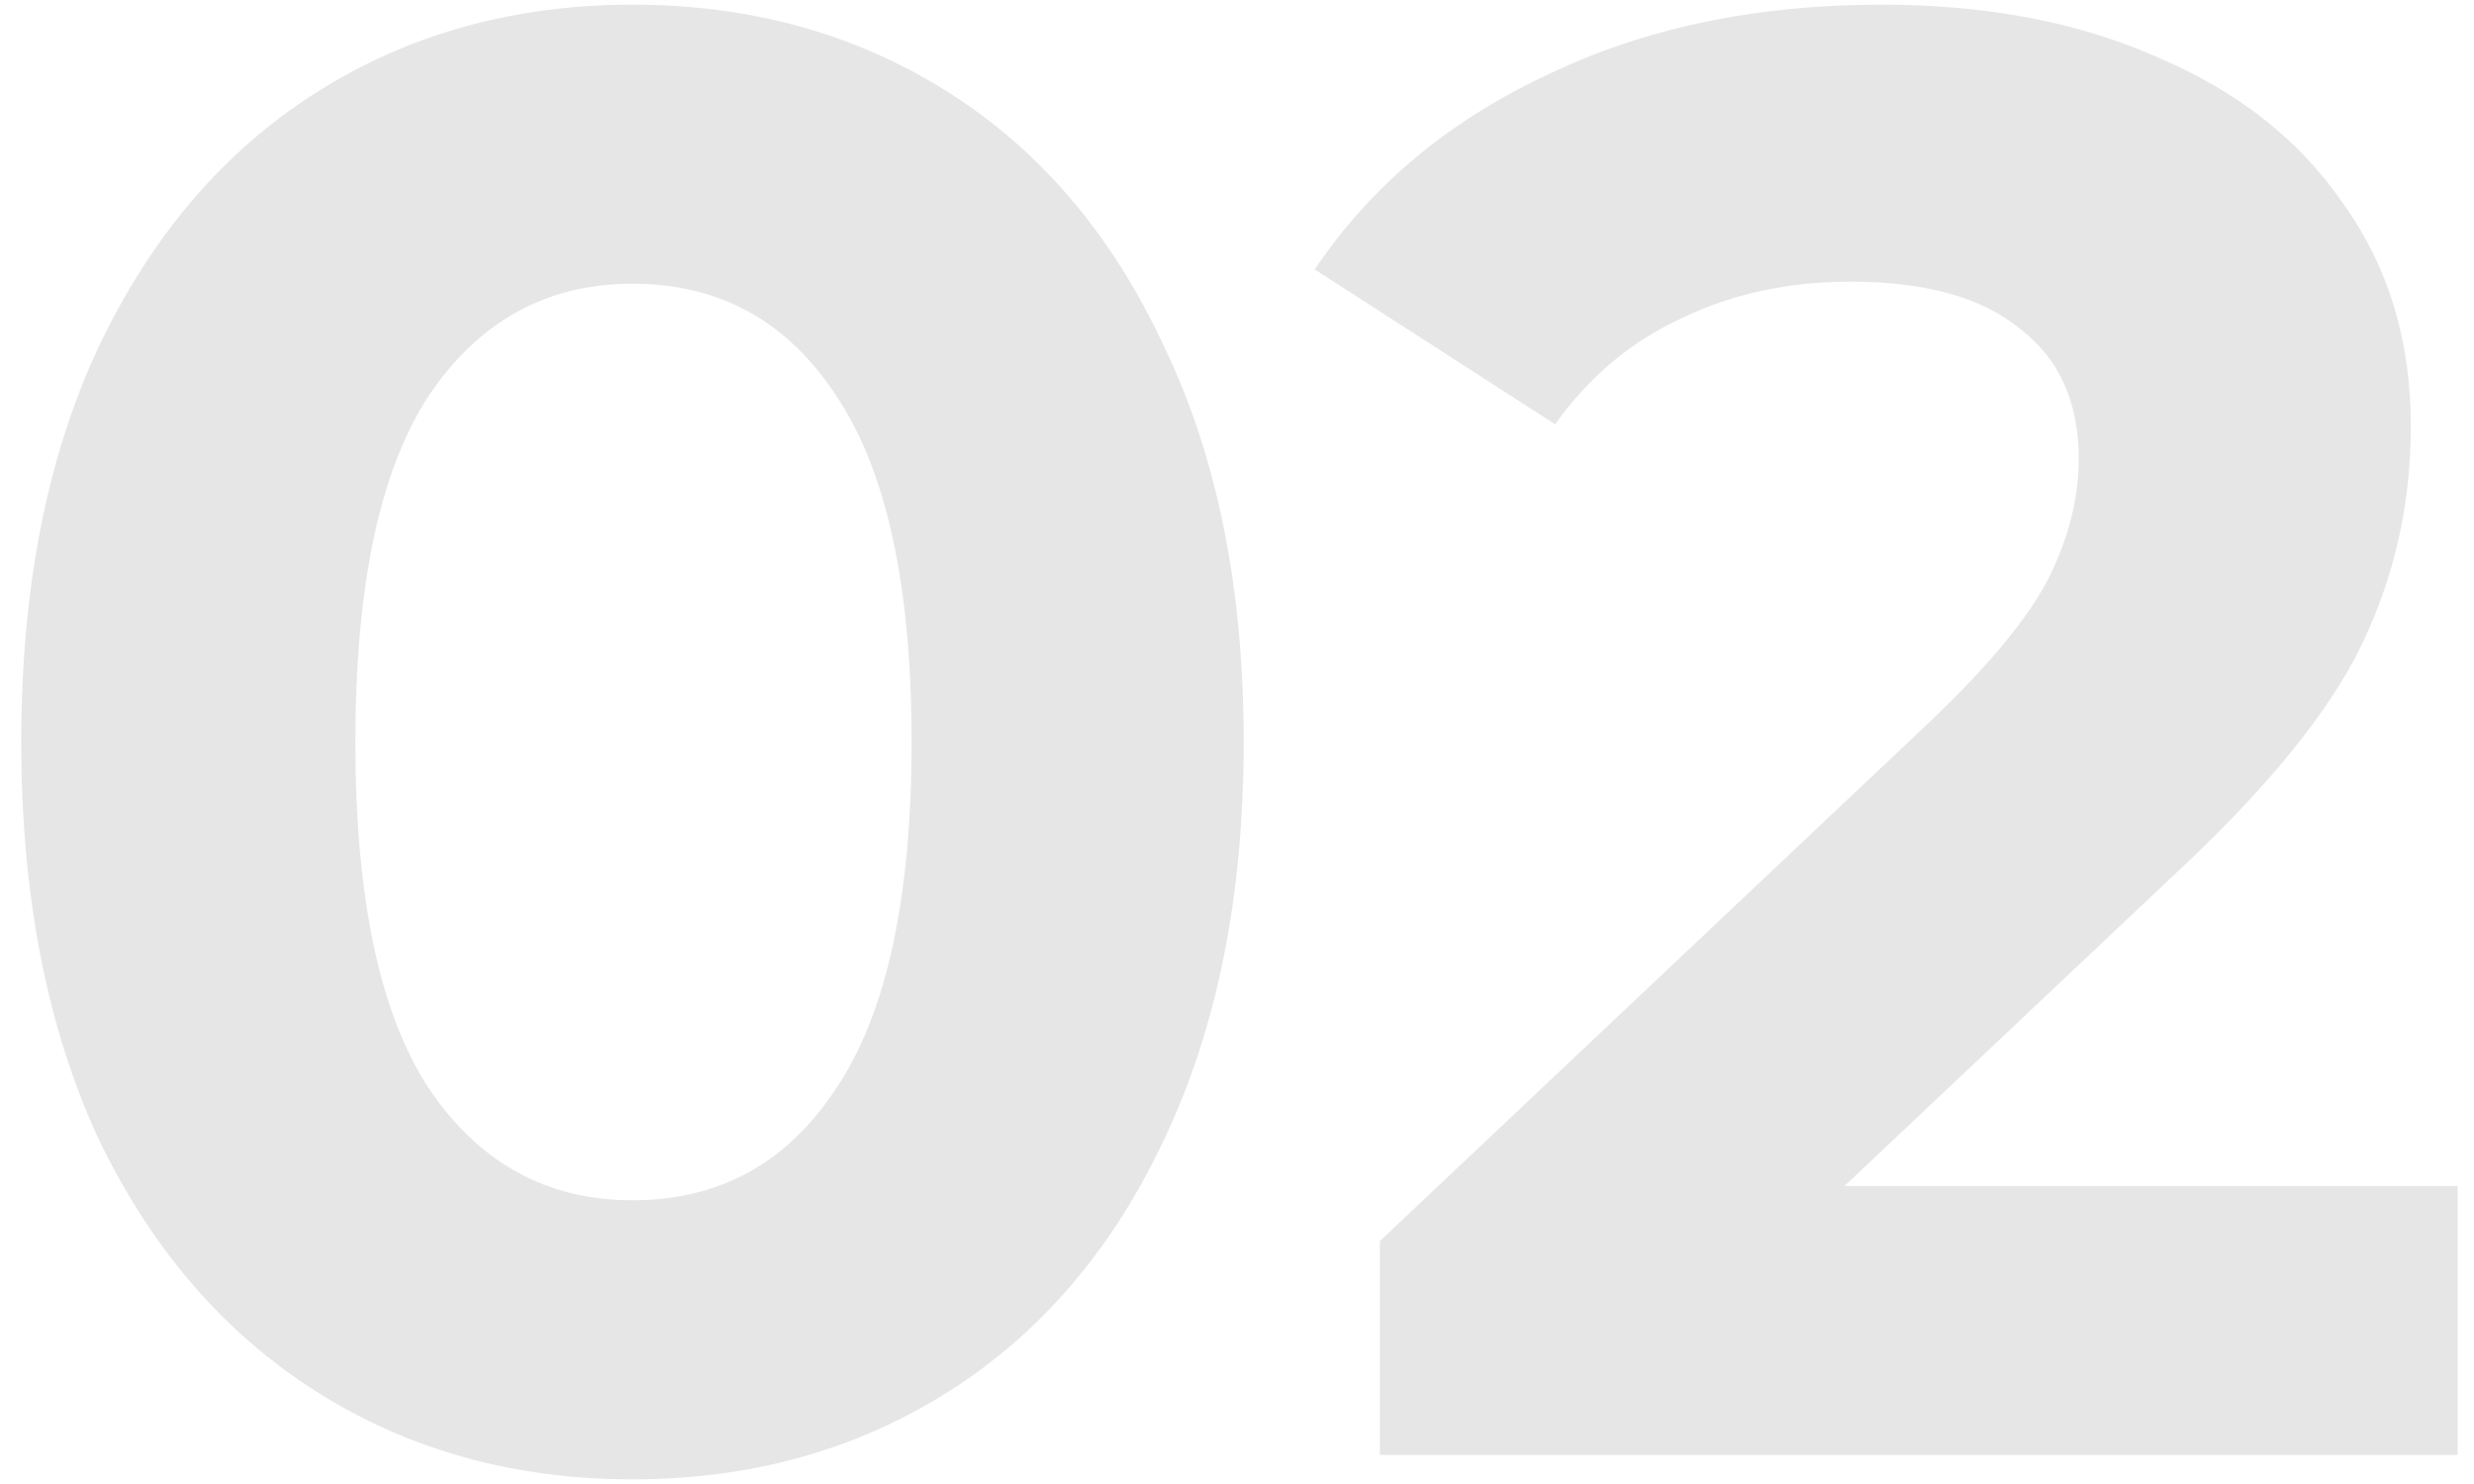
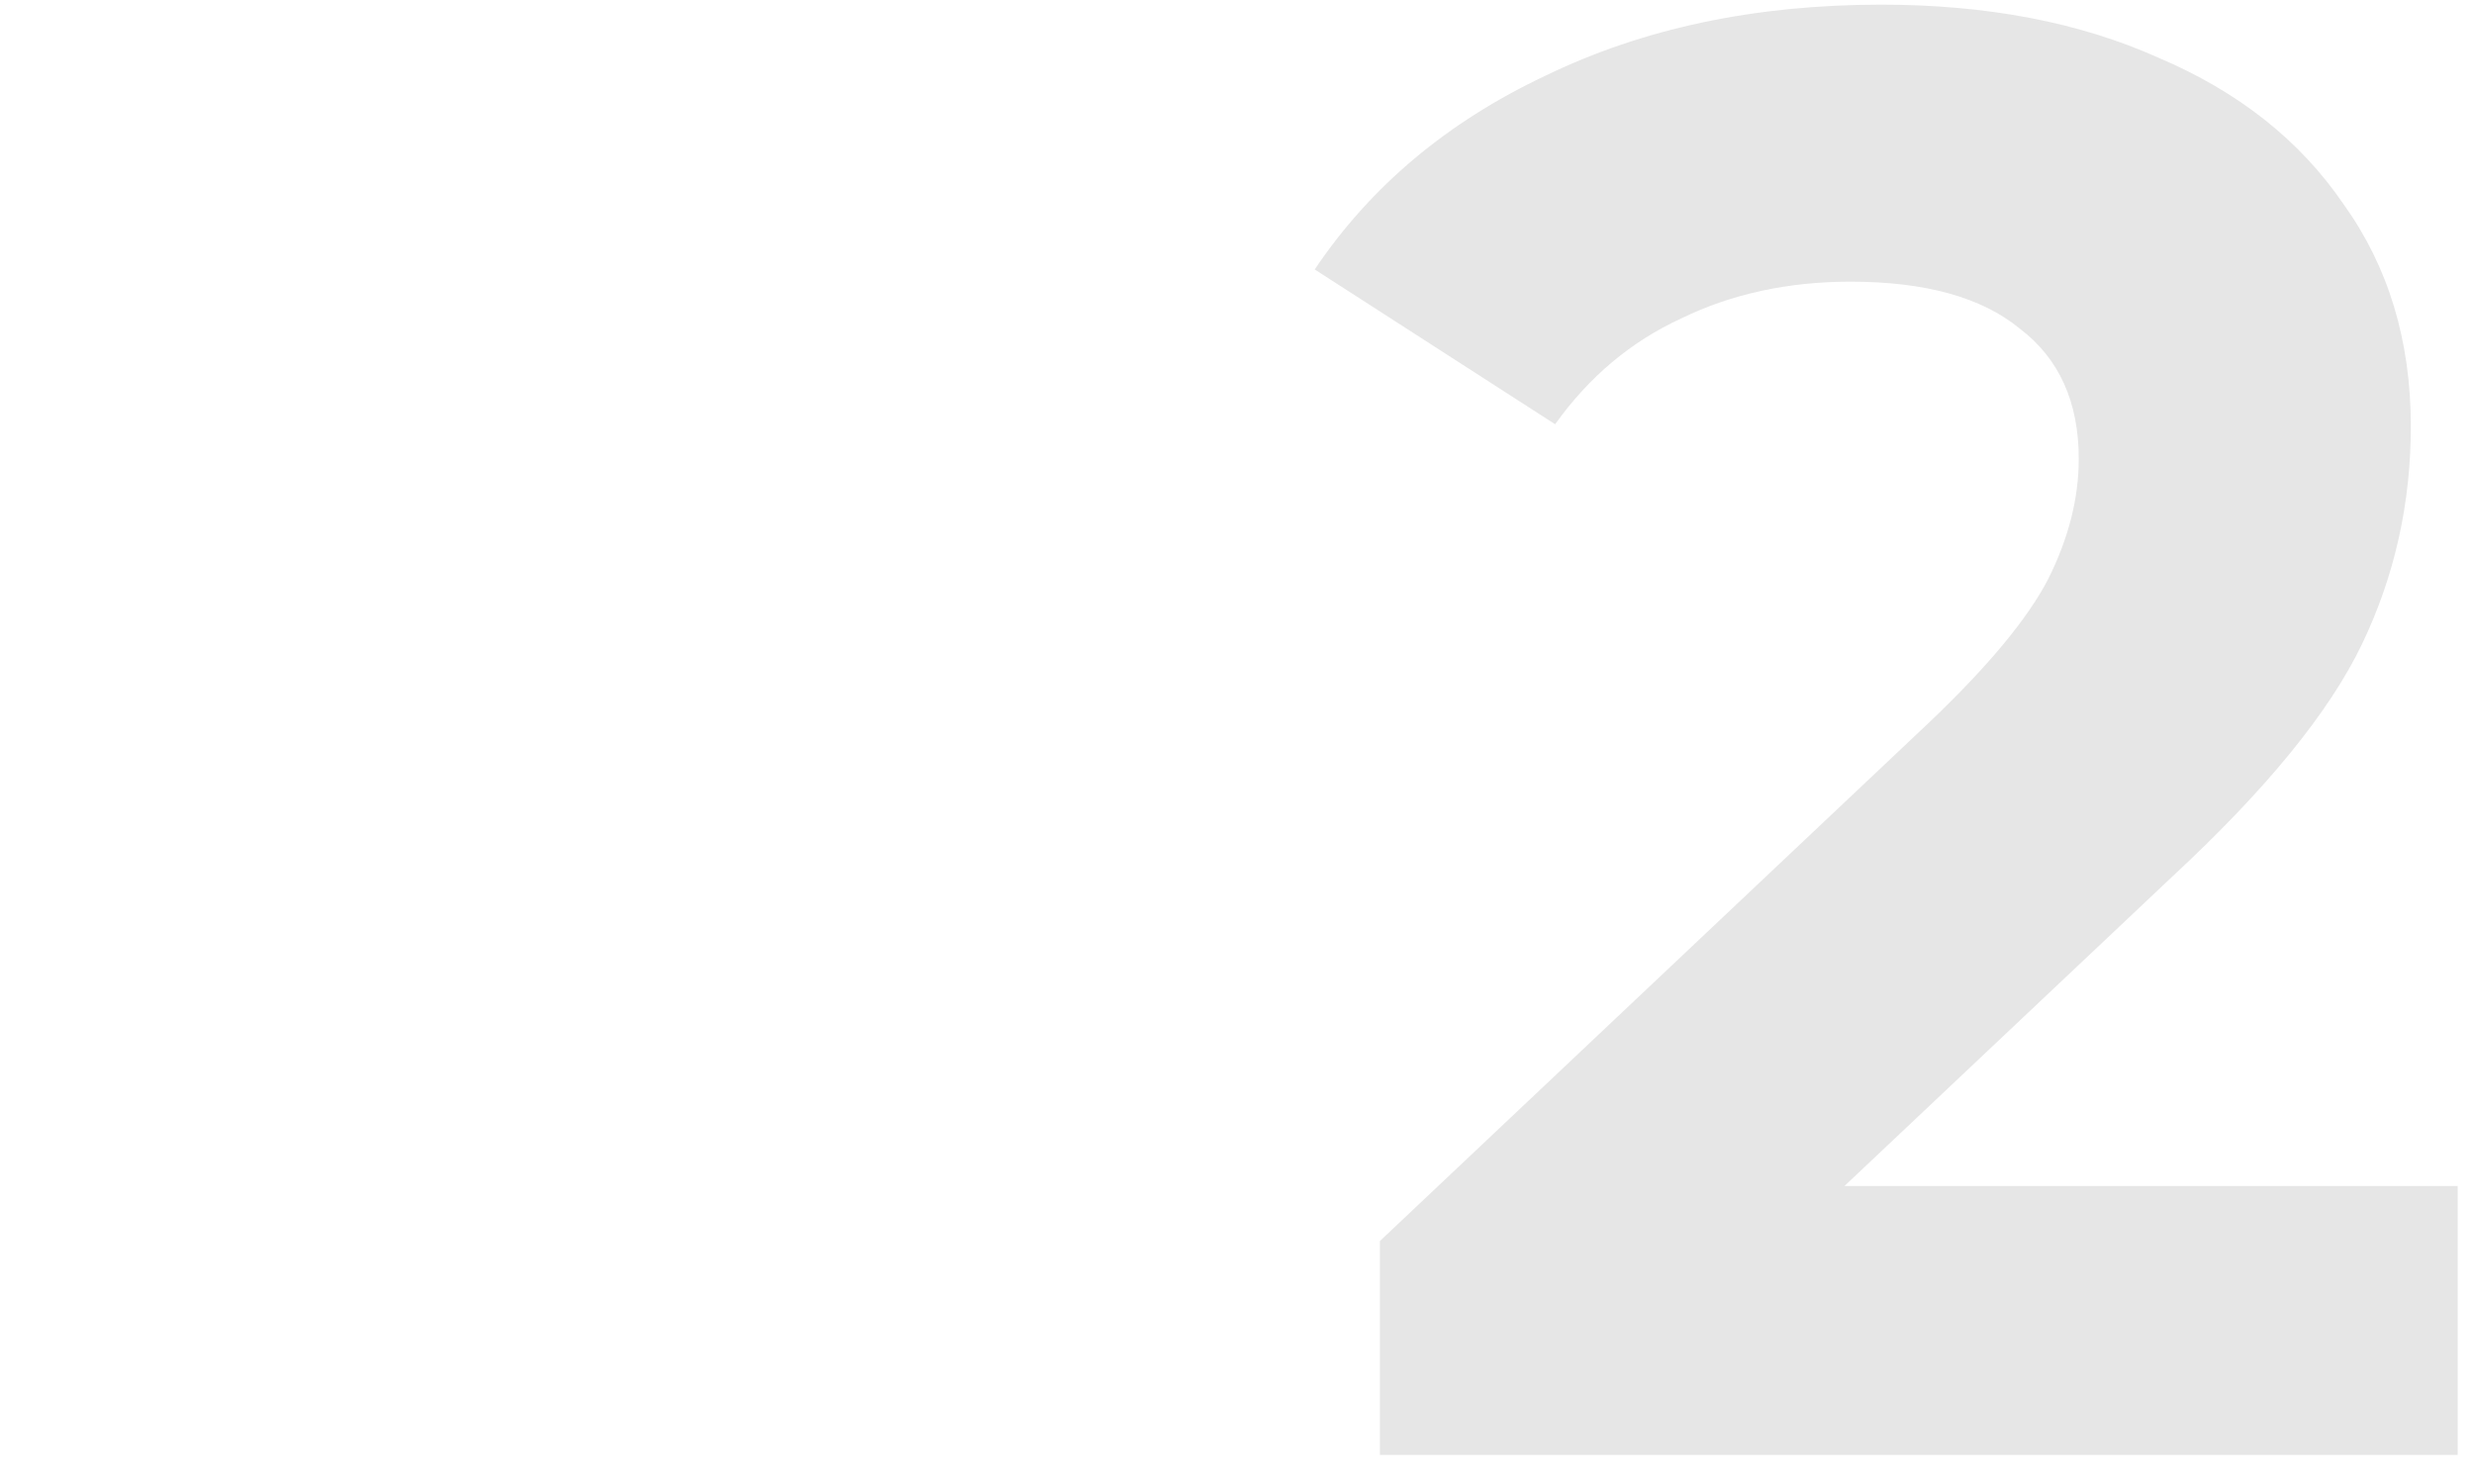
<svg xmlns="http://www.w3.org/2000/svg" width="85" height="51" viewBox="0 0 85 51" fill="none">
  <g opacity="0.1">
-     <path d="M21.73 50.84C17.67 50.84 14.053 49.837 10.88 47.83C7.707 45.823 5.21 42.93 3.39 39.15C1.617 35.323 0.73 30.773 0.73 25.5C0.73 20.227 1.617 15.7 3.39 11.92C5.21 8.093 7.707 5.177 10.88 3.17C14.053 1.163 17.67 0.16 21.73 0.16C25.79 0.16 29.407 1.163 32.58 3.17C35.753 5.177 38.227 8.093 40 11.92C41.82 15.7 42.73 20.227 42.73 25.5C42.73 30.773 41.82 35.323 40 39.15C38.227 42.93 35.753 45.823 32.58 47.83C29.407 49.837 25.79 50.84 21.73 50.84ZM21.73 41.25C24.717 41.25 27.05 39.967 28.73 37.4C30.457 34.833 31.32 30.867 31.32 25.5C31.32 20.133 30.457 16.167 28.73 13.6C27.05 11.033 24.717 9.75 21.73 9.75C18.79 9.75 16.457 11.033 14.73 13.6C13.05 16.167 12.21 20.133 12.21 25.5C12.21 30.867 13.05 34.833 14.73 37.4C16.457 39.967 18.79 41.25 21.73 41.25Z" fill="black" />
    <path d="M84.44 40.76V50H47.41V42.65L66.31 24.8C68.316 22.887 69.67 21.253 70.37 19.9C71.07 18.5 71.42 17.123 71.42 15.77C71.42 13.81 70.743 12.317 69.39 11.29C68.083 10.217 66.146 9.68 63.58 9.68C61.433 9.68 59.496 10.1 57.77 10.94C56.043 11.733 54.596 12.947 53.43 14.58L45.17 9.26C47.083 6.413 49.72 4.197 53.08 2.61C56.44 0.977 60.29 0.16 64.63 0.16C68.27 0.16 71.443 0.767 74.15 1.98C76.903 3.147 79.026 4.827 80.52 7.02C82.06 9.167 82.83 11.71 82.83 14.65C82.83 17.31 82.27 19.807 81.15 22.14C80.03 24.473 77.86 27.133 74.64 30.12L63.37 40.76H84.44Z" fill="black" />
  </g>
</svg>